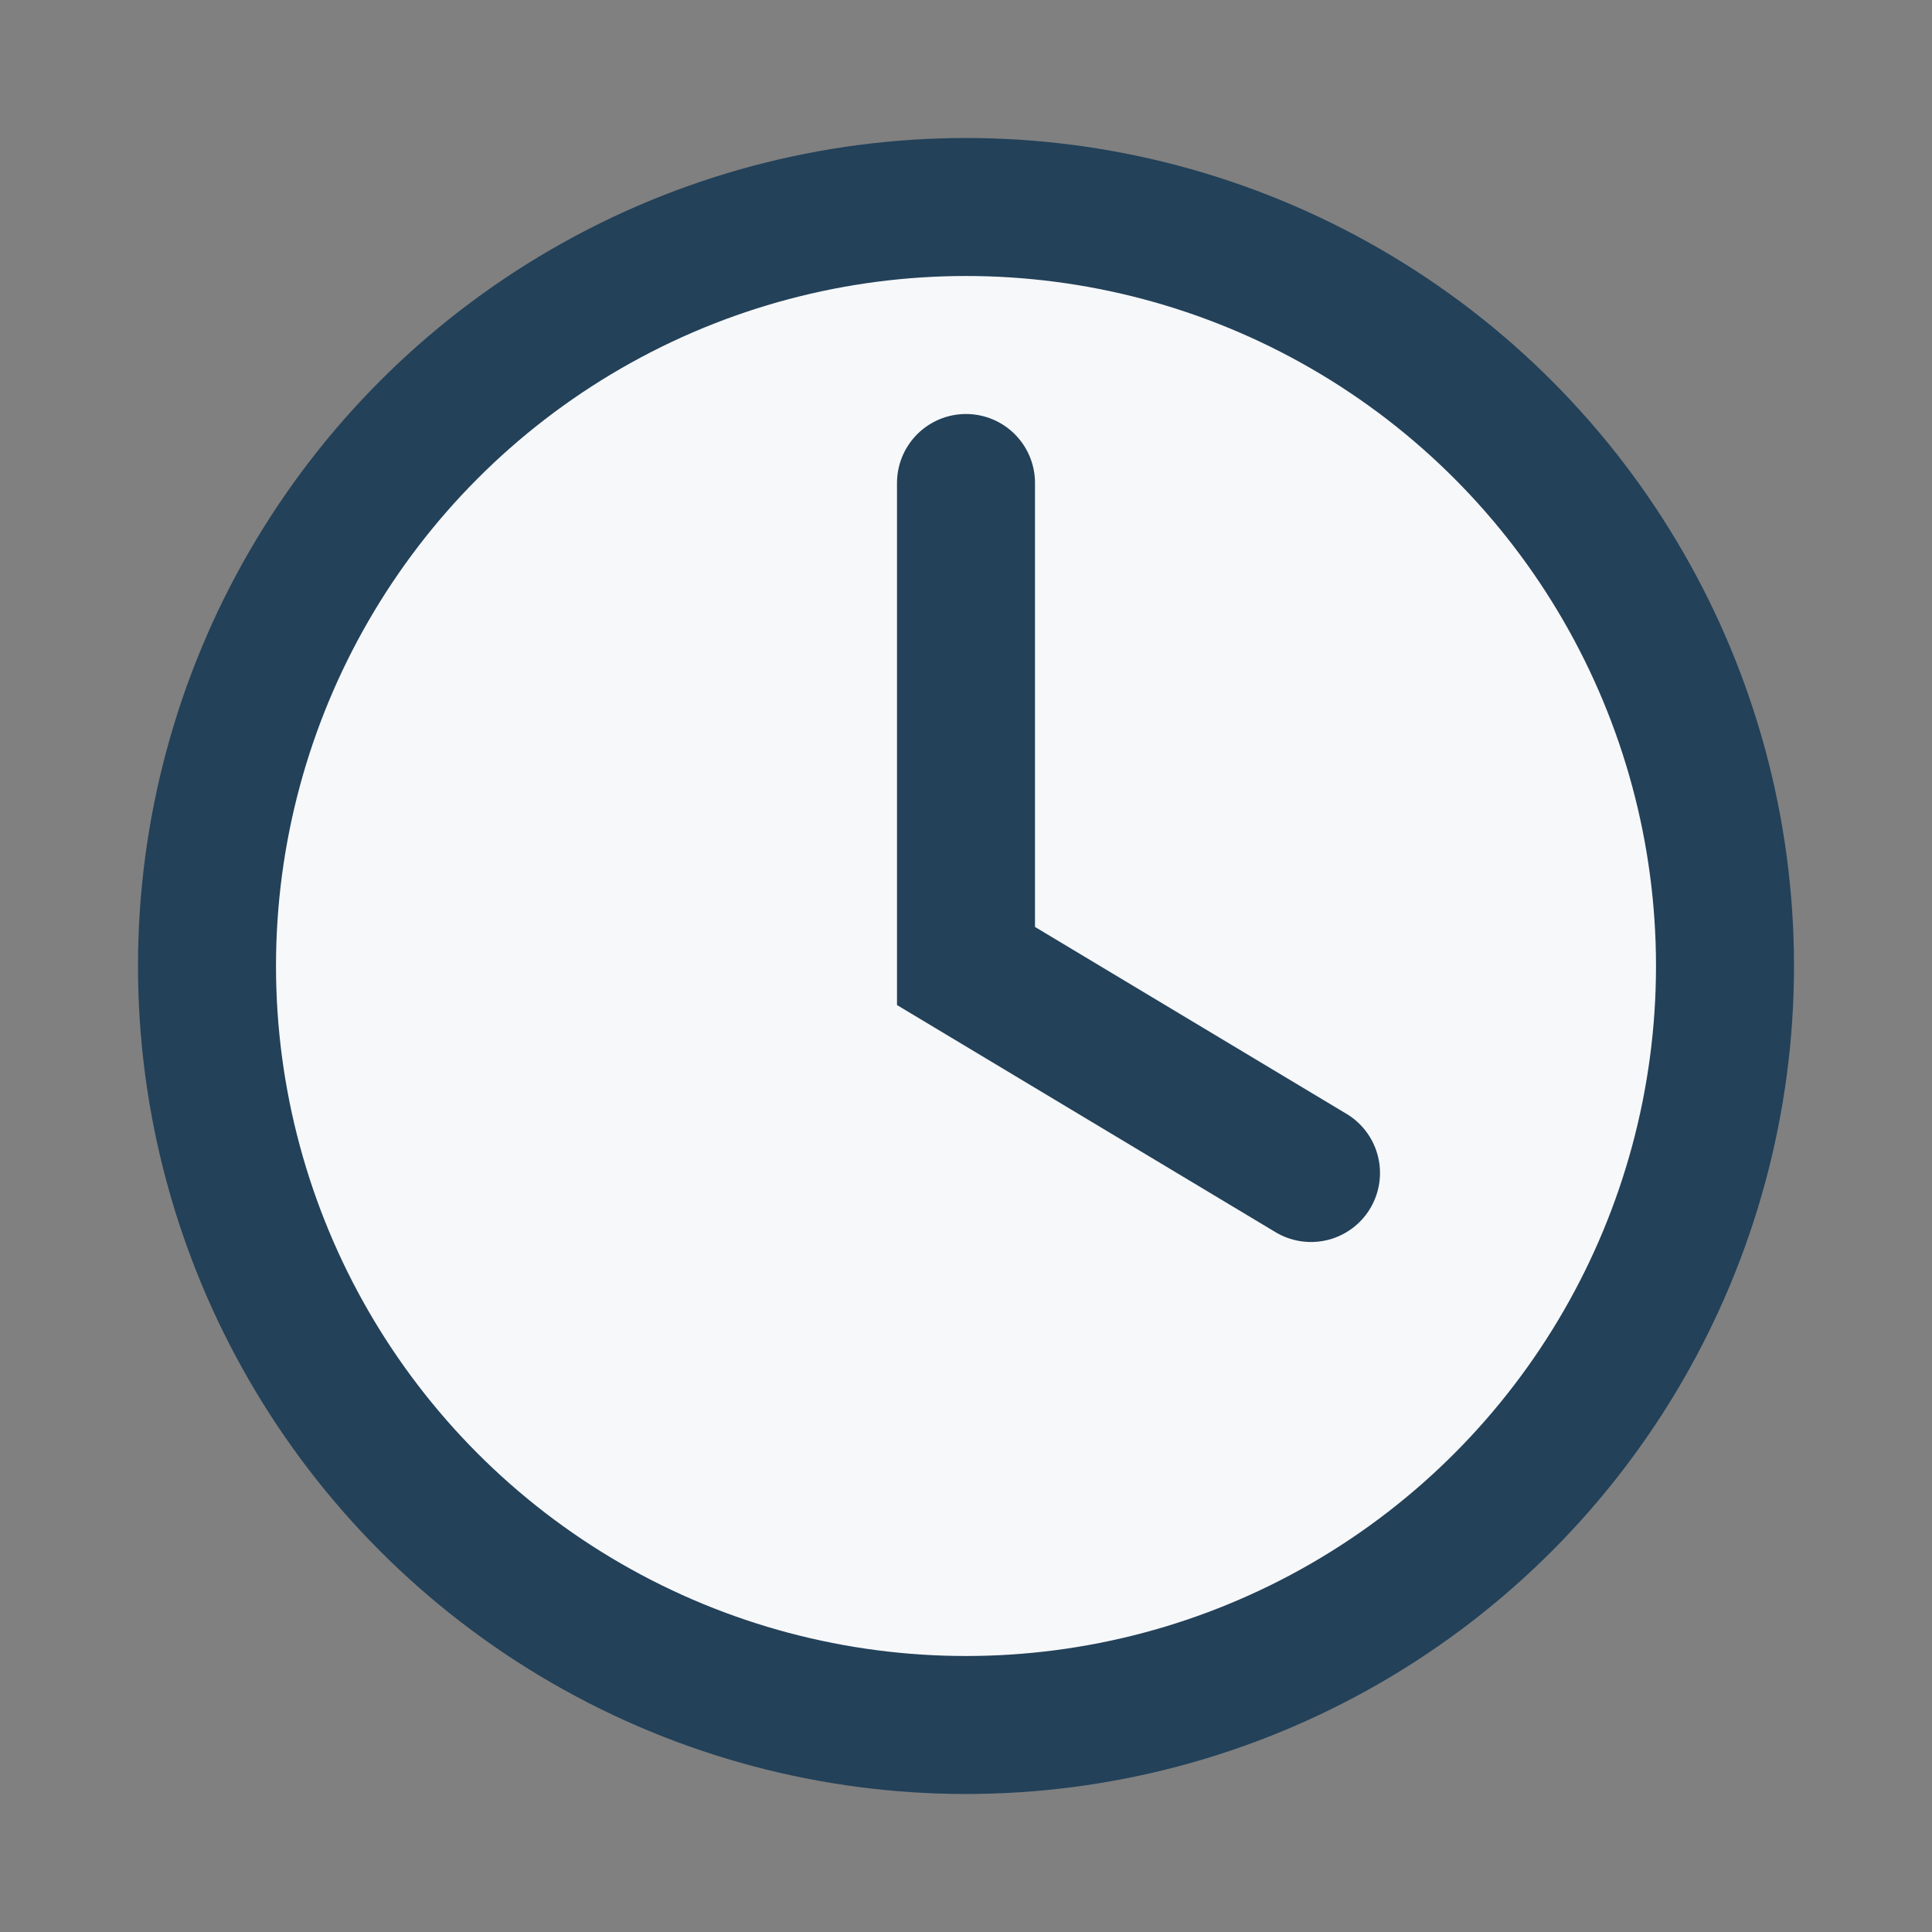
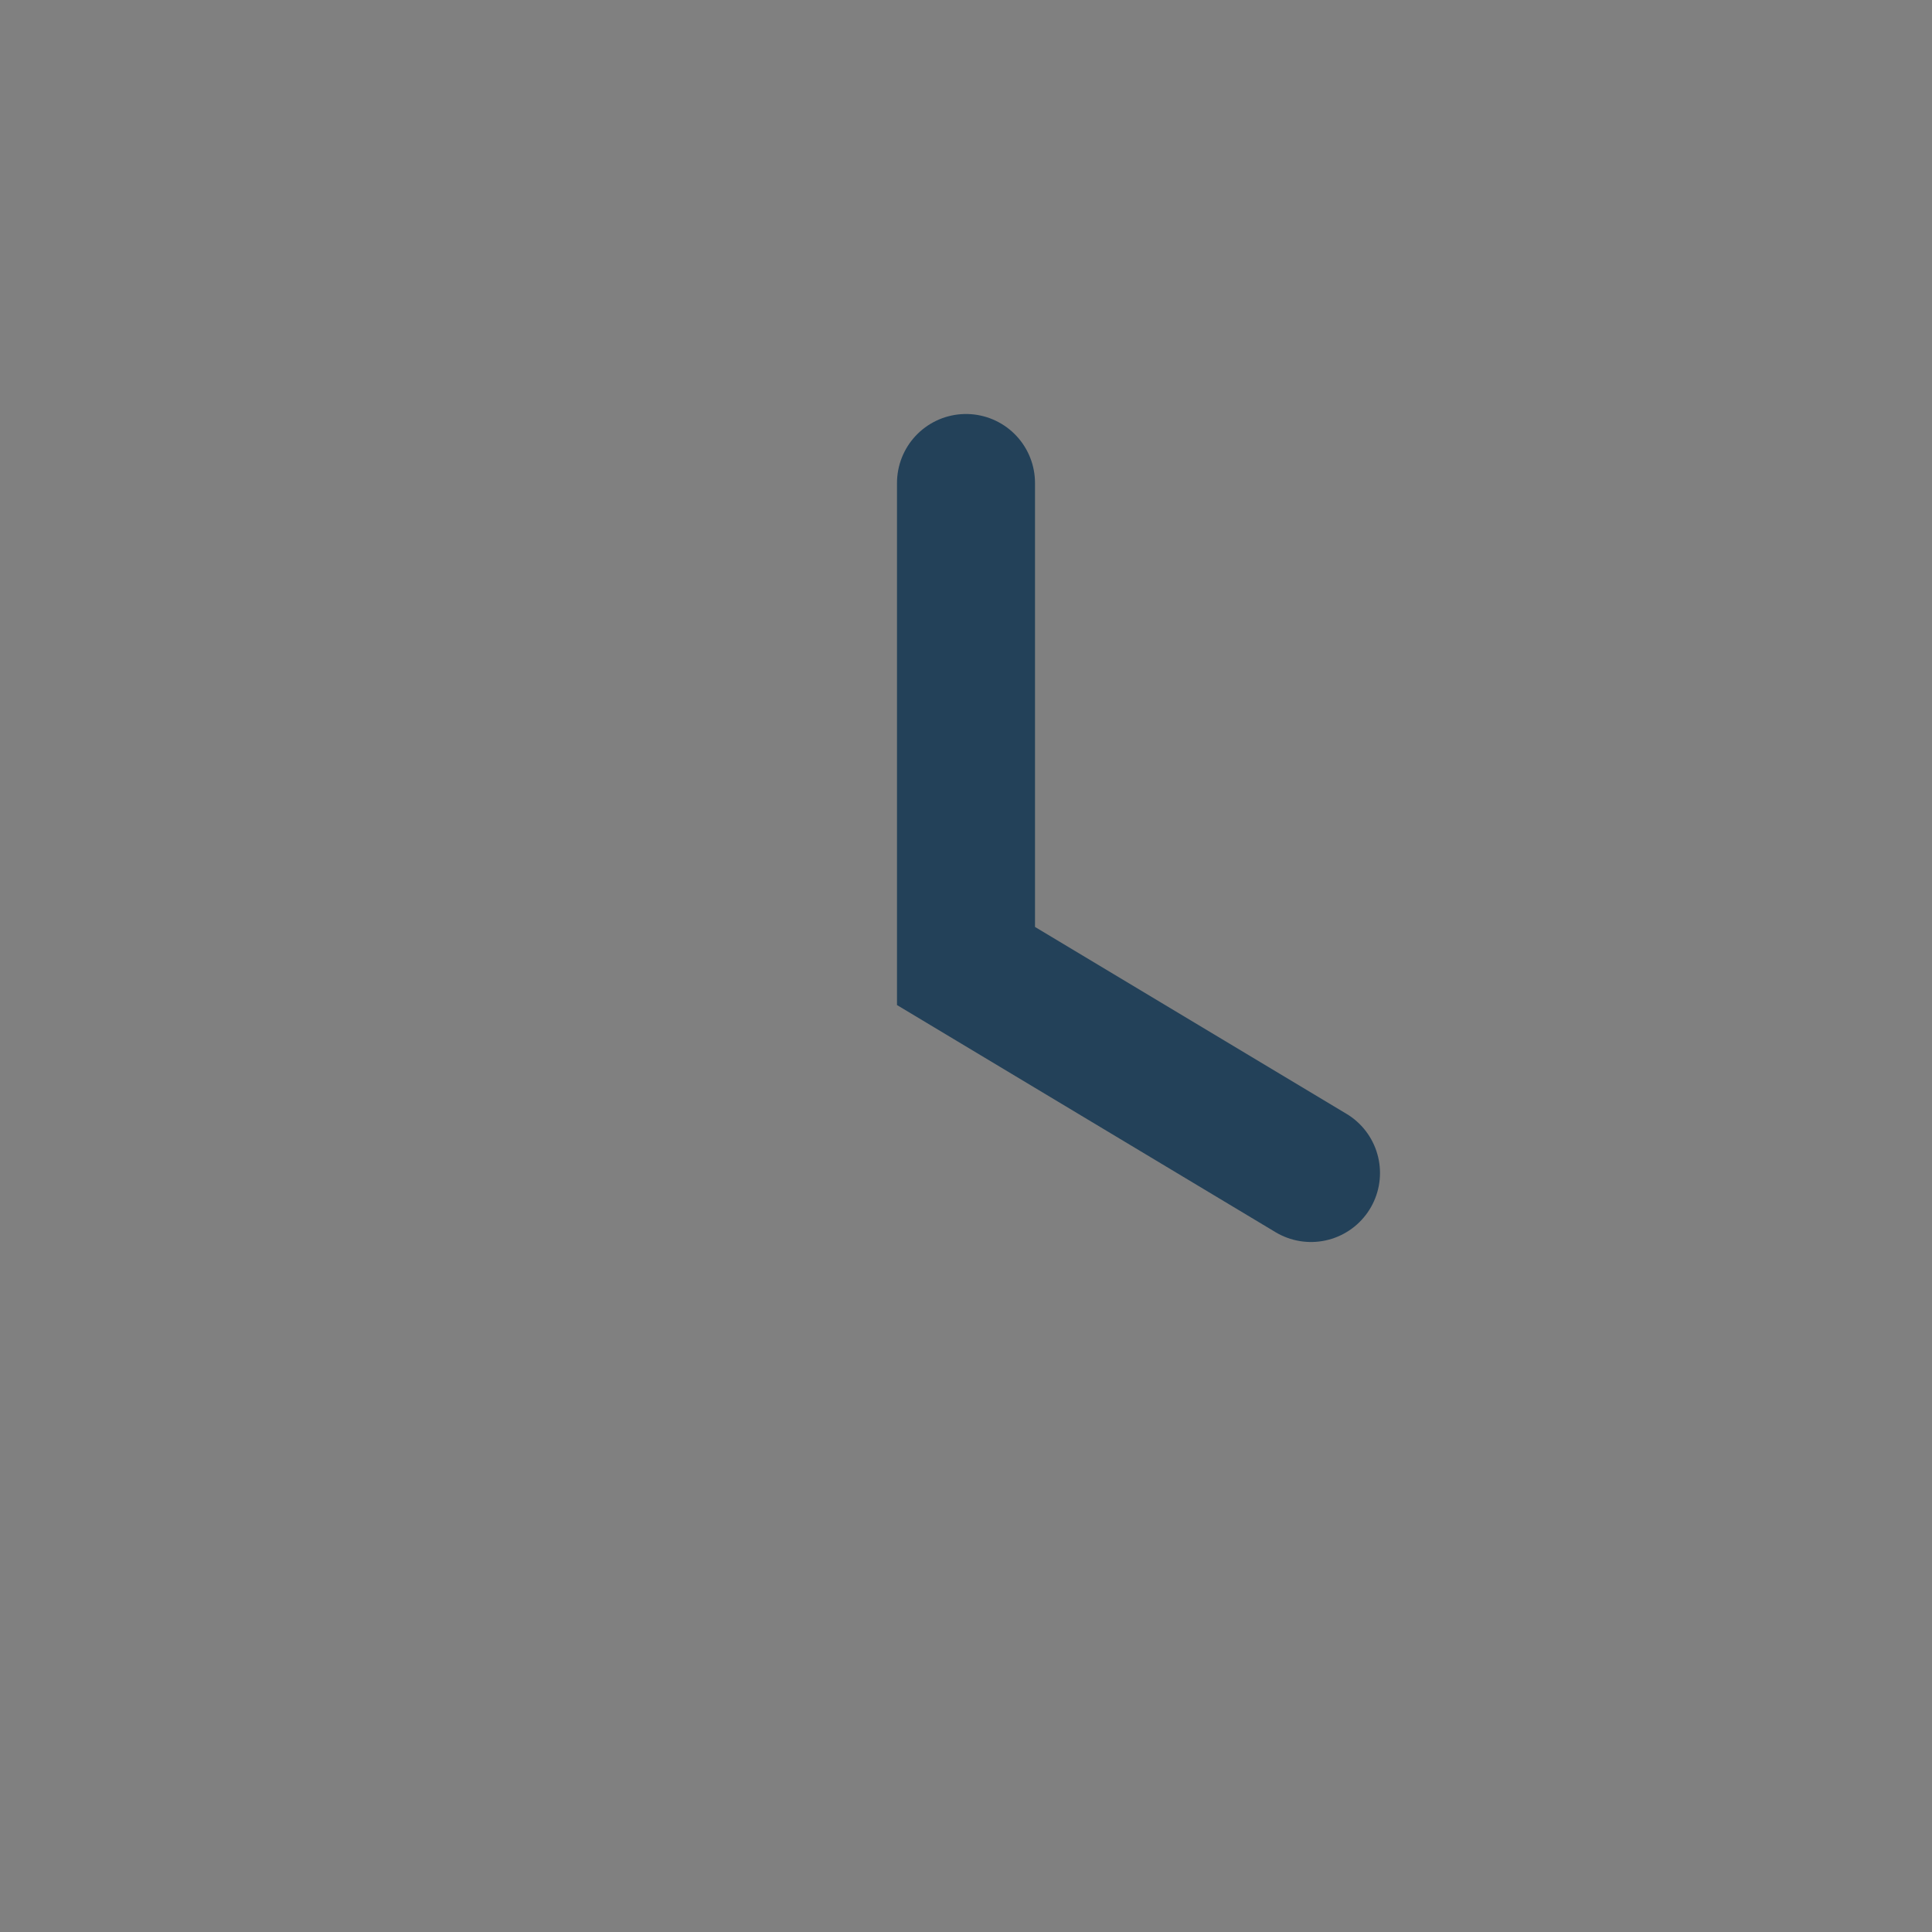
<svg xmlns="http://www.w3.org/2000/svg" width="28" height="28" viewBox="0 0 28 28">
  <rect x="0" y="0" width="28" height="28" fill="#808080" stroke="none" />
-   <circle cx="14" cy="14" r="11" fill="#F7F8FA" stroke="#234159" stroke-width="2" />
  <path d="M14 7v7l5 3" fill="none" stroke="#234159" stroke-width="2" stroke-linecap="round" />
</svg>